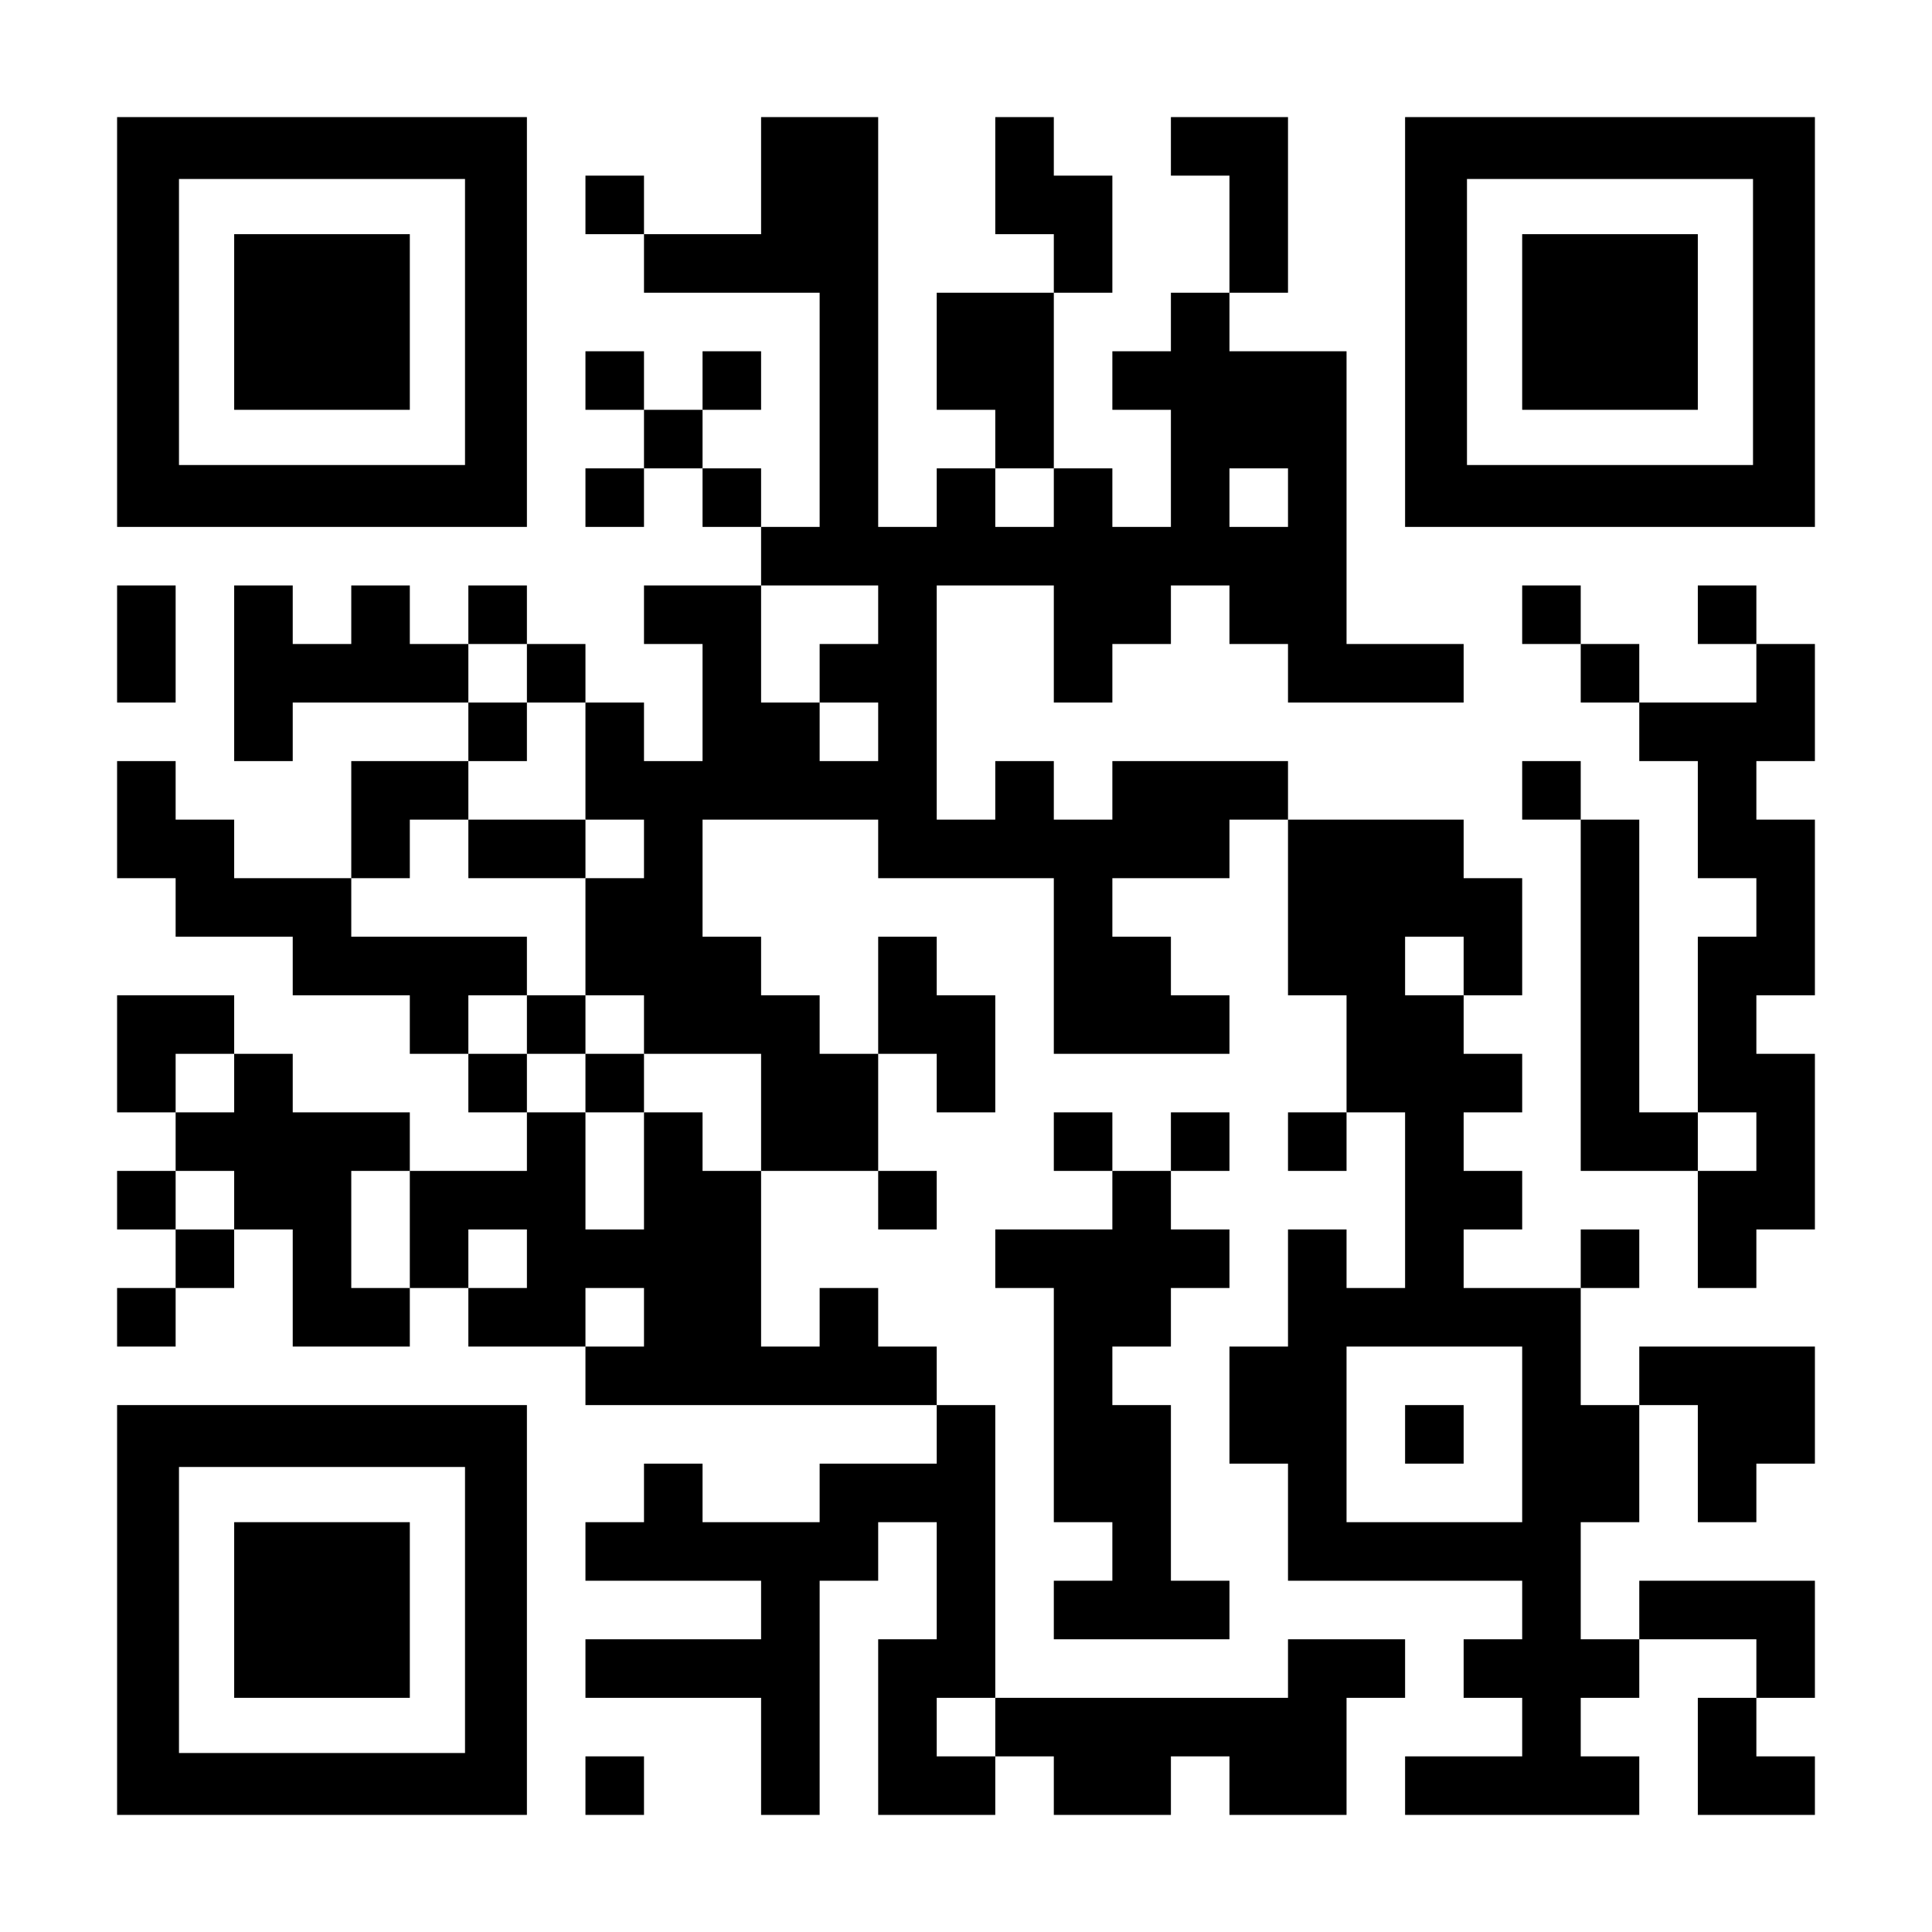
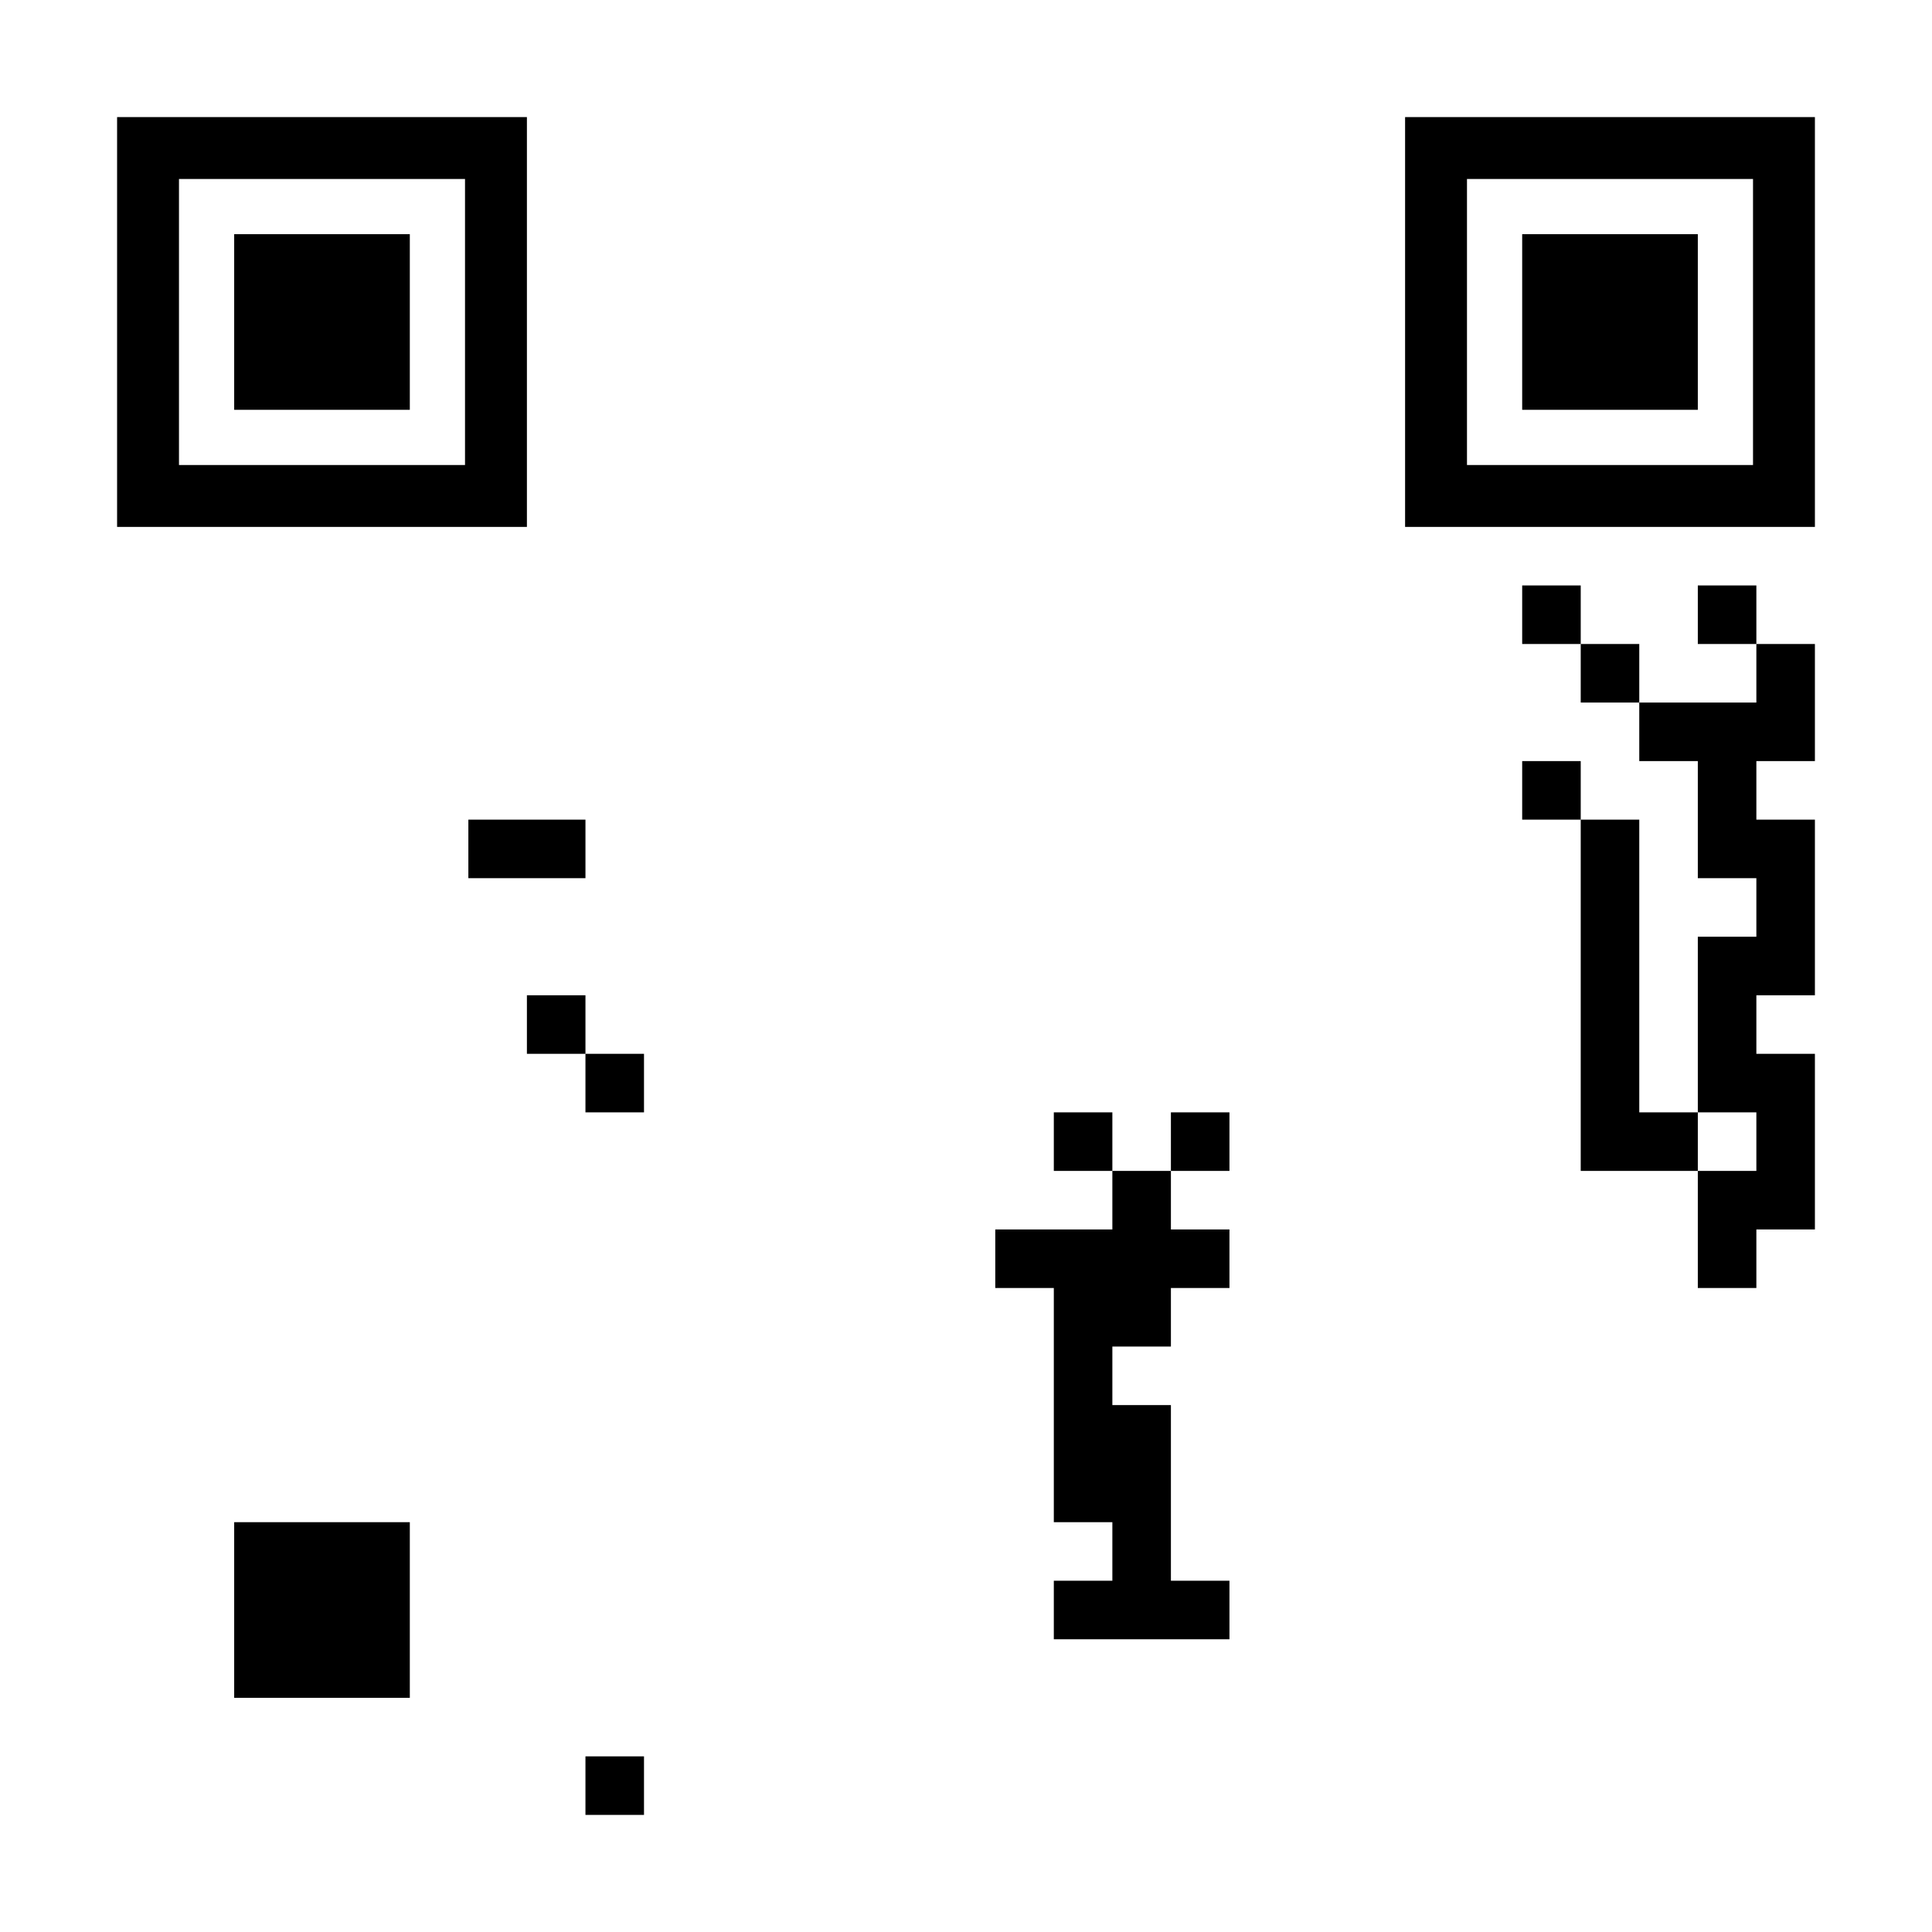
<svg xmlns="http://www.w3.org/2000/svg" version="1.0" width="1155px" height="1155px" viewBox="0 0 1155 1155" preserveAspectRatio="xMidYMid meet">
  <g transform="translate(0,1155) scale(0.1,-0.1)" fill="#000000" stroke="none">
    <path d="M700 9625 l0 -1225 1225 0 1225 0 0 1225 0 1225 -1225 0 -1225 0 0 -1225z m2080 0 l0 -855 -855 0 -855 0 0 855 0 855 855 0 855 0 0 -855z" />
    <path d="M1400 9625 l0 -525 525 0 525 0 0 525 0 525 -525 0 -525 0 0 -525z" />
-     <path d="M4550 10500 l0 -350 -350 0 -350 0 0 175 0 175 -175 0 -175 0 0 -175 0 -175 175 0 175 0 0 -175 0 -175 525 0 525 0 0 -700 0 -700 -175 0 -175 0 0 175 0 175 -175 0 -175 0 0 175 0 175 175 0 175 0 0 175 0 175 -175 0 -175 0 0 -175 0 -175 -175 0 -175 0 0 175 0 175 -175 0 -175 0 0 -175 0 -175 175 0 175 0 0 -175 0 -175 -175 0 -175 0 0 -175 0 -175 175 0 175 0 0 175 0 175 175 0 175 0 0 -175 0 -175 175 0 175 0 0 -175 0 -175 -350 0 -350 0 0 -175 0 -175 175 0 175 0 0 -350 0 -350 -175 0 -175 0 0 175 0 175 -175 0 -175 0 0 175 0 175 -175 0 -175 0 0 175 0 175 -175 0 -175 0 0 -175 0 -175 -175 0 -175 0 0 175 0 175 -175 0 -175 0 0 -175 0 -175 -175 0 -175 0 0 175 0 175 -175 0 -175 0 0 -525 0 -525 175 0 175 0 0 175 0 175 525 0 525 0 0 -175 0 -175 -350 0 -350 0 0 -350 0 -350 -350 0 -350 0 0 175 0 175 -175 0 -175 0 0 175 0 175 -175 0 -175 0 0 -350 0 -350 175 0 175 0 0 -175 0 -175 350 0 350 0 0 -175 0 -175 350 0 350 0 0 -175 0 -175 175 0 175 0 0 -175 0 -175 175 0 175 0 0 -175 0 -175 -350 0 -350 0 0 175 0 175 -350 0 -350 0 0 175 0 175 -175 0 -175 0 0 175 0 175 -350 0 -350 0 0 -350 0 -350 175 0 175 0 0 -175 0 -175 -175 0 -175 0 0 -175 0 -175 175 0 175 0 0 -175 0 -175 -175 0 -175 0 0 -175 0 -175 175 0 175 0 0 175 0 175 175 0 175 0 0 175 0 175 175 0 175 0 0 -350 0 -350 350 0 350 0 0 175 0 175 175 0 175 0 0 -175 0 -175 350 0 350 0 0 -175 0 -175 1050 0 1050 0 0 -175 0 -175 -350 0 -350 0 0 -175 0 -175 -350 0 -350 0 0 175 0 175 -175 0 -175 0 0 -175 0 -175 -175 0 -175 0 0 -175 0 -175 525 0 525 0 0 -175 0 -175 -525 0 -525 0 0 -175 0 -175 525 0 525 0 0 -350 0 -350 175 0 175 0 0 700 0 700 175 0 175 0 0 175 0 175 175 0 175 0 0 -350 0 -350 -175 0 -175 0 0 -525 0 -525 350 0 350 0 0 175 0 175 175 0 175 0 0 -175 0 -175 350 0 350 0 0 175 0 175 175 0 175 0 0 -175 0 -175 350 0 350 0 0 350 0 350 175 0 175 0 0 175 0 175 -350 0 -350 0 0 -175 0 -175 -875 0 -875 0 0 875 0 875 -175 0 -175 0 0 175 0 175 -175 0 -175 0 0 175 0 175 -175 0 -175 0 0 -175 0 -175 -175 0 -175 0 0 525 0 525 350 0 350 0 0 -175 0 -175 175 0 175 0 0 175 0 175 -175 0 -175 0 0 350 0 350 175 0 175 0 0 -175 0 -175 175 0 175 0 0 350 0 350 -175 0 -175 0 0 175 0 175 -175 0 -175 0 0 -350 0 -350 -175 0 -175 0 0 175 0 175 -175 0 -175 0 0 175 0 175 -175 0 -175 0 0 350 0 350 525 0 525 0 0 -175 0 -175 525 0 525 0 0 -525 0 -525 525 0 525 0 0 175 0 175 -175 0 -175 0 0 175 0 175 -175 0 -175 0 0 175 0 175 350 0 350 0 0 175 0 175 175 0 175 0 0 -525 0 -525 175 0 175 0 0 -350 0 -350 -175 0 -175 0 0 -175 0 -175 175 0 175 0 0 175 0 175 175 0 175 0 0 -525 0 -525 -175 0 -175 0 0 175 0 175 -175 0 -175 0 0 -350 0 -350 -175 0 -175 0 0 -350 0 -350 175 0 175 0 0 -350 0 -350 700 0 700 0 0 -175 0 -175 -175 0 -175 0 0 -175 0 -175 175 0 175 0 0 -175 0 -175 -350 0 -350 0 0 -175 0 -175 700 0 700 0 0 175 0 175 -175 0 -175 0 0 175 0 175 175 0 175 0 0 175 0 175 350 0 350 0 0 -175 0 -175 -175 0 -175 0 0 -350 0 -350 350 0 350 0 0 175 0 175 -175 0 -175 0 0 175 0 175 175 0 175 0 0 350 0 350 -525 0 -525 0 0 -175 0 -175 -175 0 -175 0 0 350 0 350 175 0 175 0 0 350 0 350 175 0 175 0 0 -350 0 -350 175 0 175 0 0 175 0 175 175 0 175 0 0 350 0 350 -525 0 -525 0 0 -175 0 -175 -175 0 -175 0 0 350 0 350 175 0 175 0 0 175 0 175 -175 0 -175 0 0 -175 0 -175 -350 0 -350 0 0 175 0 175 175 0 175 0 0 175 0 175 -175 0 -175 0 0 175 0 175 175 0 175 0 0 175 0 175 -175 0 -175 0 0 175 0 175 175 0 175 0 0 350 0 350 -175 0 -175 0 0 175 0 175 -525 0 -525 0 0 175 0 175 -525 0 -525 0 0 -175 0 -175 -175 0 -175 0 0 175 0 175 -175 0 -175 0 0 -175 0 -175 -175 0 -175 0 0 700 0 700 350 0 350 0 0 -350 0 -350 175 0 175 0 0 175 0 175 175 0 175 0 0 175 0 175 175 0 175 0 0 -175 0 -175 175 0 175 0 0 -175 0 -175 525 0 525 0 0 175 0 175 -350 0 -350 0 0 875 0 875 -350 0 -350 0 0 175 0 175 175 0 175 0 0 525 0 525 -350 0 -350 0 0 -175 0 -175 175 0 175 0 0 -350 0 -350 -175 0 -175 0 0 -175 0 -175 -175 0 -175 0 0 -175 0 -175 175 0 175 0 0 -350 0 -350 -175 0 -175 0 0 175 0 175 -175 0 -175 0 0 525 0 525 175 0 175 0 0 350 0 350 -175 0 -175 0 0 175 0 175 -175 0 -175 0 0 -350 0 -350 175 0 175 0 0 -175 0 -175 -350 0 -350 0 0 -350 0 -350 175 0 175 0 0 -175 0 -175 -175 0 -175 0 0 -175 0 -175 -175 0 -175 0 0 1225 0 1225 -350 0 -350 0 0 -350z m1750 -1925 l0 -175 -175 0 -175 0 0 175 0 175 175 0 175 0 0 -175z m1400 0 l0 -175 -175 0 -175 0 0 175 0 175 175 0 175 0 0 -175z m-2450 -700 l0 -175 -175 0 -175 0 0 -175 0 -175 175 0 175 0 0 -175 0 -175 -175 0 -175 0 0 175 0 175 -175 0 -175 0 0 350 0 350 350 0 350 0 0 -175z m-2100 -350 l0 -175 175 0 175 0 0 -350 0 -350 175 0 175 0 0 -175 0 -175 -175 0 -175 0 0 -350 0 -350 175 0 175 0 0 -175 0 -175 350 0 350 0 0 -350 0 -350 -175 0 -175 0 0 175 0 175 -175 0 -175 0 0 -350 0 -350 -175 0 -175 0 0 350 0 350 -175 0 -175 0 0 175 0 175 -175 0 -175 0 0 175 0 175 175 0 175 0 0 175 0 175 -525 0 -525 0 0 175 0 175 175 0 175 0 0 175 0 175 175 0 175 0 0 175 0 175 175 0 175 0 0 175 0 175 -175 0 -175 0 0 175 0 175 175 0 175 0 0 -175z m5600 -1750 l0 -175 -175 0 -175 0 0 175 0 175 175 0 175 0 0 -175z m-7350 -700 l0 -175 -175 0 -175 0 0 175 0 175 175 0 175 0 0 -175z m0 -700 l0 -175 -175 0 -175 0 0 175 0 175 175 0 175 0 0 -175z m1050 -175 l0 -350 -175 0 -175 0 0 350 0 350 175 0 175 0 0 -350z m700 -175 l0 -175 -175 0 -175 0 0 175 0 175 175 0 175 0 0 -175z m700 -350 l0 -175 -175 0 -175 0 0 175 0 175 175 0 175 0 0 -175z m5250 -700 l0 -525 -525 0 -525 0 0 525 0 525 525 0 525 0 0 -525z m-3150 -1750 l0 -175 -175 0 -175 0 0 175 0 175 175 0 175 0 0 -175z" />
    <path d="M2800 6475 l0 -175 350 0 350 0 0 175 0 175 -350 0 -350 0 0 -175z" />
    <path d="M3150 5425 l0 -175 175 0 175 0 0 -175 0 -175 175 0 175 0 0 175 0 175 -175 0 -175 0 0 175 0 175 -175 0 -175 0 0 -175z" />
-     <path d="M8400 2975 l0 -175 175 0 175 0 0 175 0 175 -175 0 -175 0 0 -175z" />
    <path d="M8400 9625 l0 -1225 1225 0 1225 0 0 1225 0 1225 -1225 0 -1225 0 0 -1225z m2080 0 l0 -855 -855 0 -855 0 0 855 0 855 855 0 855 0 0 -855z" />
    <path d="M9100 9625 l0 -525 525 0 525 0 0 525 0 525 -525 0 -525 0 0 -525z" />
-     <path d="M700 7700 l0 -350 175 0 175 0 0 350 0 350 -175 0 -175 0 0 -350z" />
    <path d="M9100 7875 l0 -175 175 0 175 0 0 -175 0 -175 175 0 175 0 0 -175 0 -175 175 0 175 0 0 -350 0 -350 175 0 175 0 0 -175 0 -175 -175 0 -175 0 0 -525 0 -525 -175 0 -175 0 0 875 0 875 -175 0 -175 0 0 175 0 175 -175 0 -175 0 0 -175 0 -175 175 0 175 0 0 -1050 0 -1050 350 0 350 0 0 -350 0 -350 175 0 175 0 0 175 0 175 175 0 175 0 0 525 0 525 -175 0 -175 0 0 175 0 175 175 0 175 0 0 525 0 525 -175 0 -175 0 0 175 0 175 175 0 175 0 0 350 0 350 -175 0 -175 0 0 175 0 175 -175 0 -175 0 0 -175 0 -175 175 0 175 0 0 -175 0 -175 -350 0 -350 0 0 175 0 175 -175 0 -175 0 0 175 0 175 -175 0 -175 0 0 -175z m1400 -3150 l0 -175 -175 0 -175 0 0 175 0 175 175 0 175 0 0 -175z" />
    <path d="M6300 4725 l0 -175 175 0 175 0 0 -175 0 -175 -350 0 -350 0 0 -175 0 -175 175 0 175 0 0 -700 0 -700 175 0 175 0 0 -175 0 -175 -175 0 -175 0 0 -175 0 -175 525 0 525 0 0 175 0 175 -175 0 -175 0 0 525 0 525 -175 0 -175 0 0 175 0 175 175 0 175 0 0 175 0 175 175 0 175 0 0 175 0 175 -175 0 -175 0 0 175 0 175 175 0 175 0 0 175 0 175 -175 0 -175 0 0 -175 0 -175 -175 0 -175 0 0 175 0 175 -175 0 -175 0 0 -175z" />
-     <path d="M700 1925 l0 -1225 1225 0 1225 0 0 1225 0 1225 -1225 0 -1225 0 0 -1225z m2080 0 l0 -855 -855 0 -855 0 0 855 0 855 855 0 855 0 0 -855z" />
    <path d="M1400 1925 l0 -525 525 0 525 0 0 525 0 525 -525 0 -525 0 0 -525z" />
    <path d="M3500 875 l0 -175 175 0 175 0 0 175 0 175 -175 0 -175 0 0 -175z" />
  </g>
</svg>